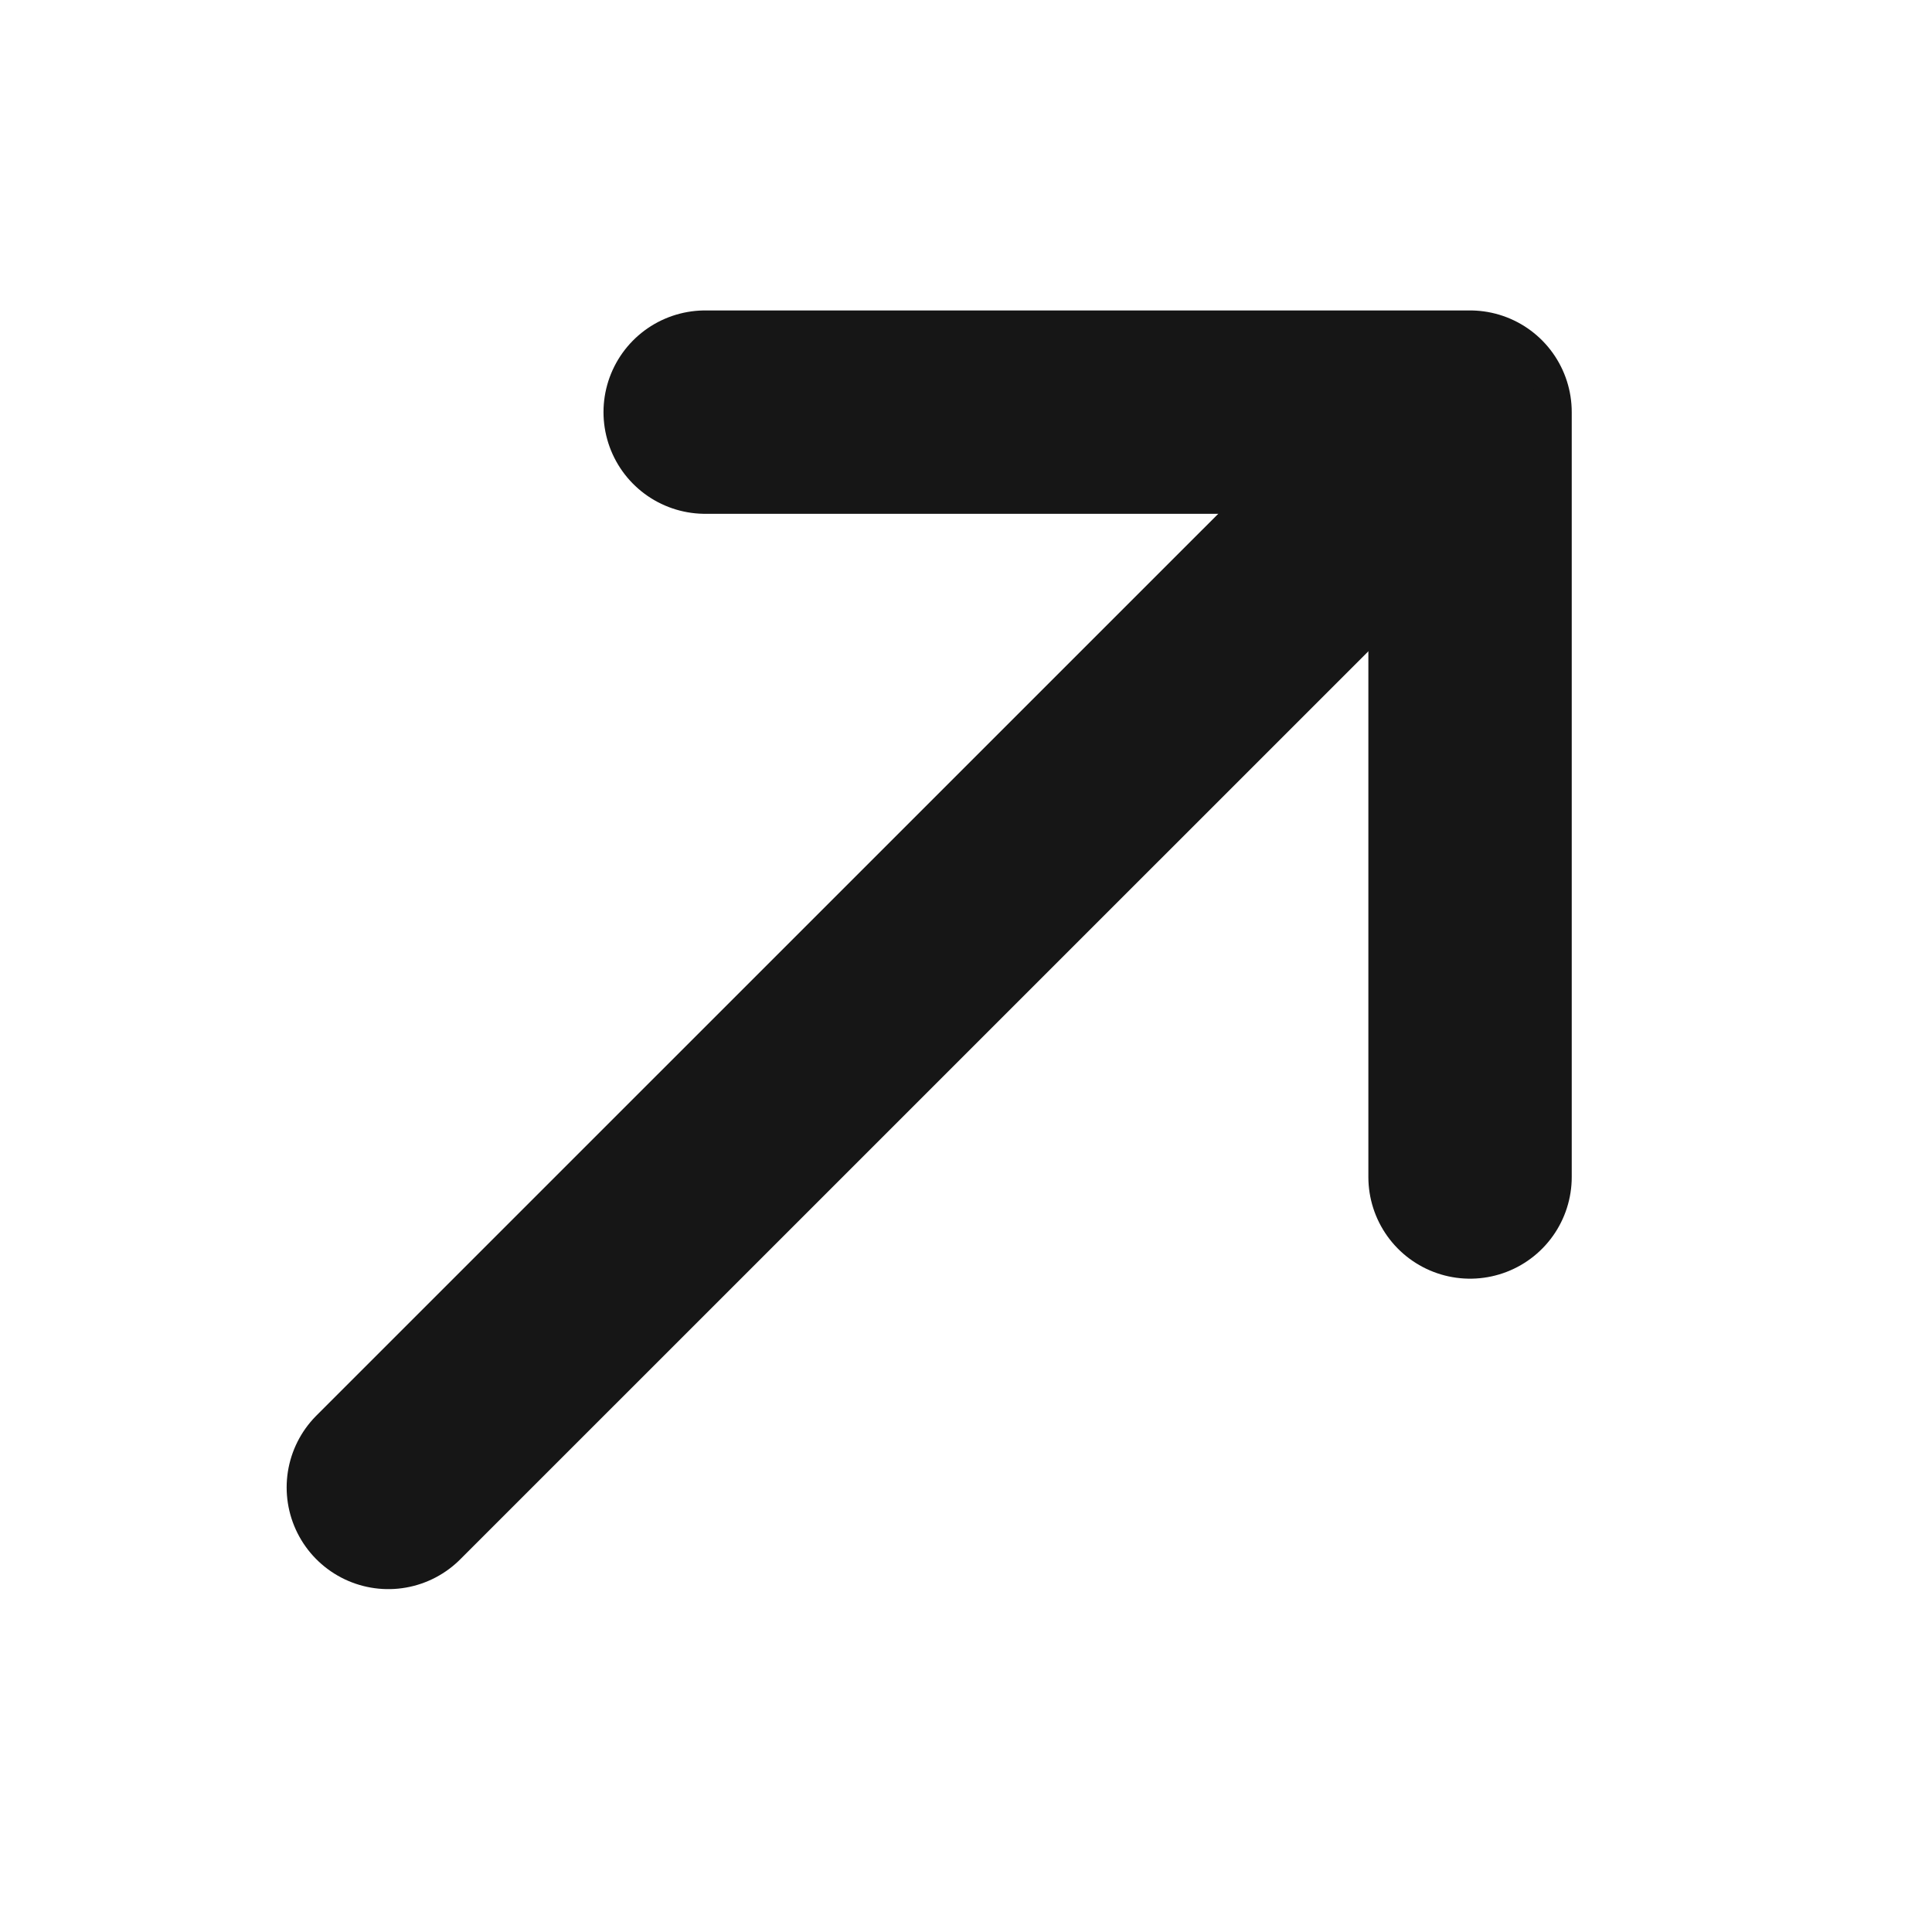
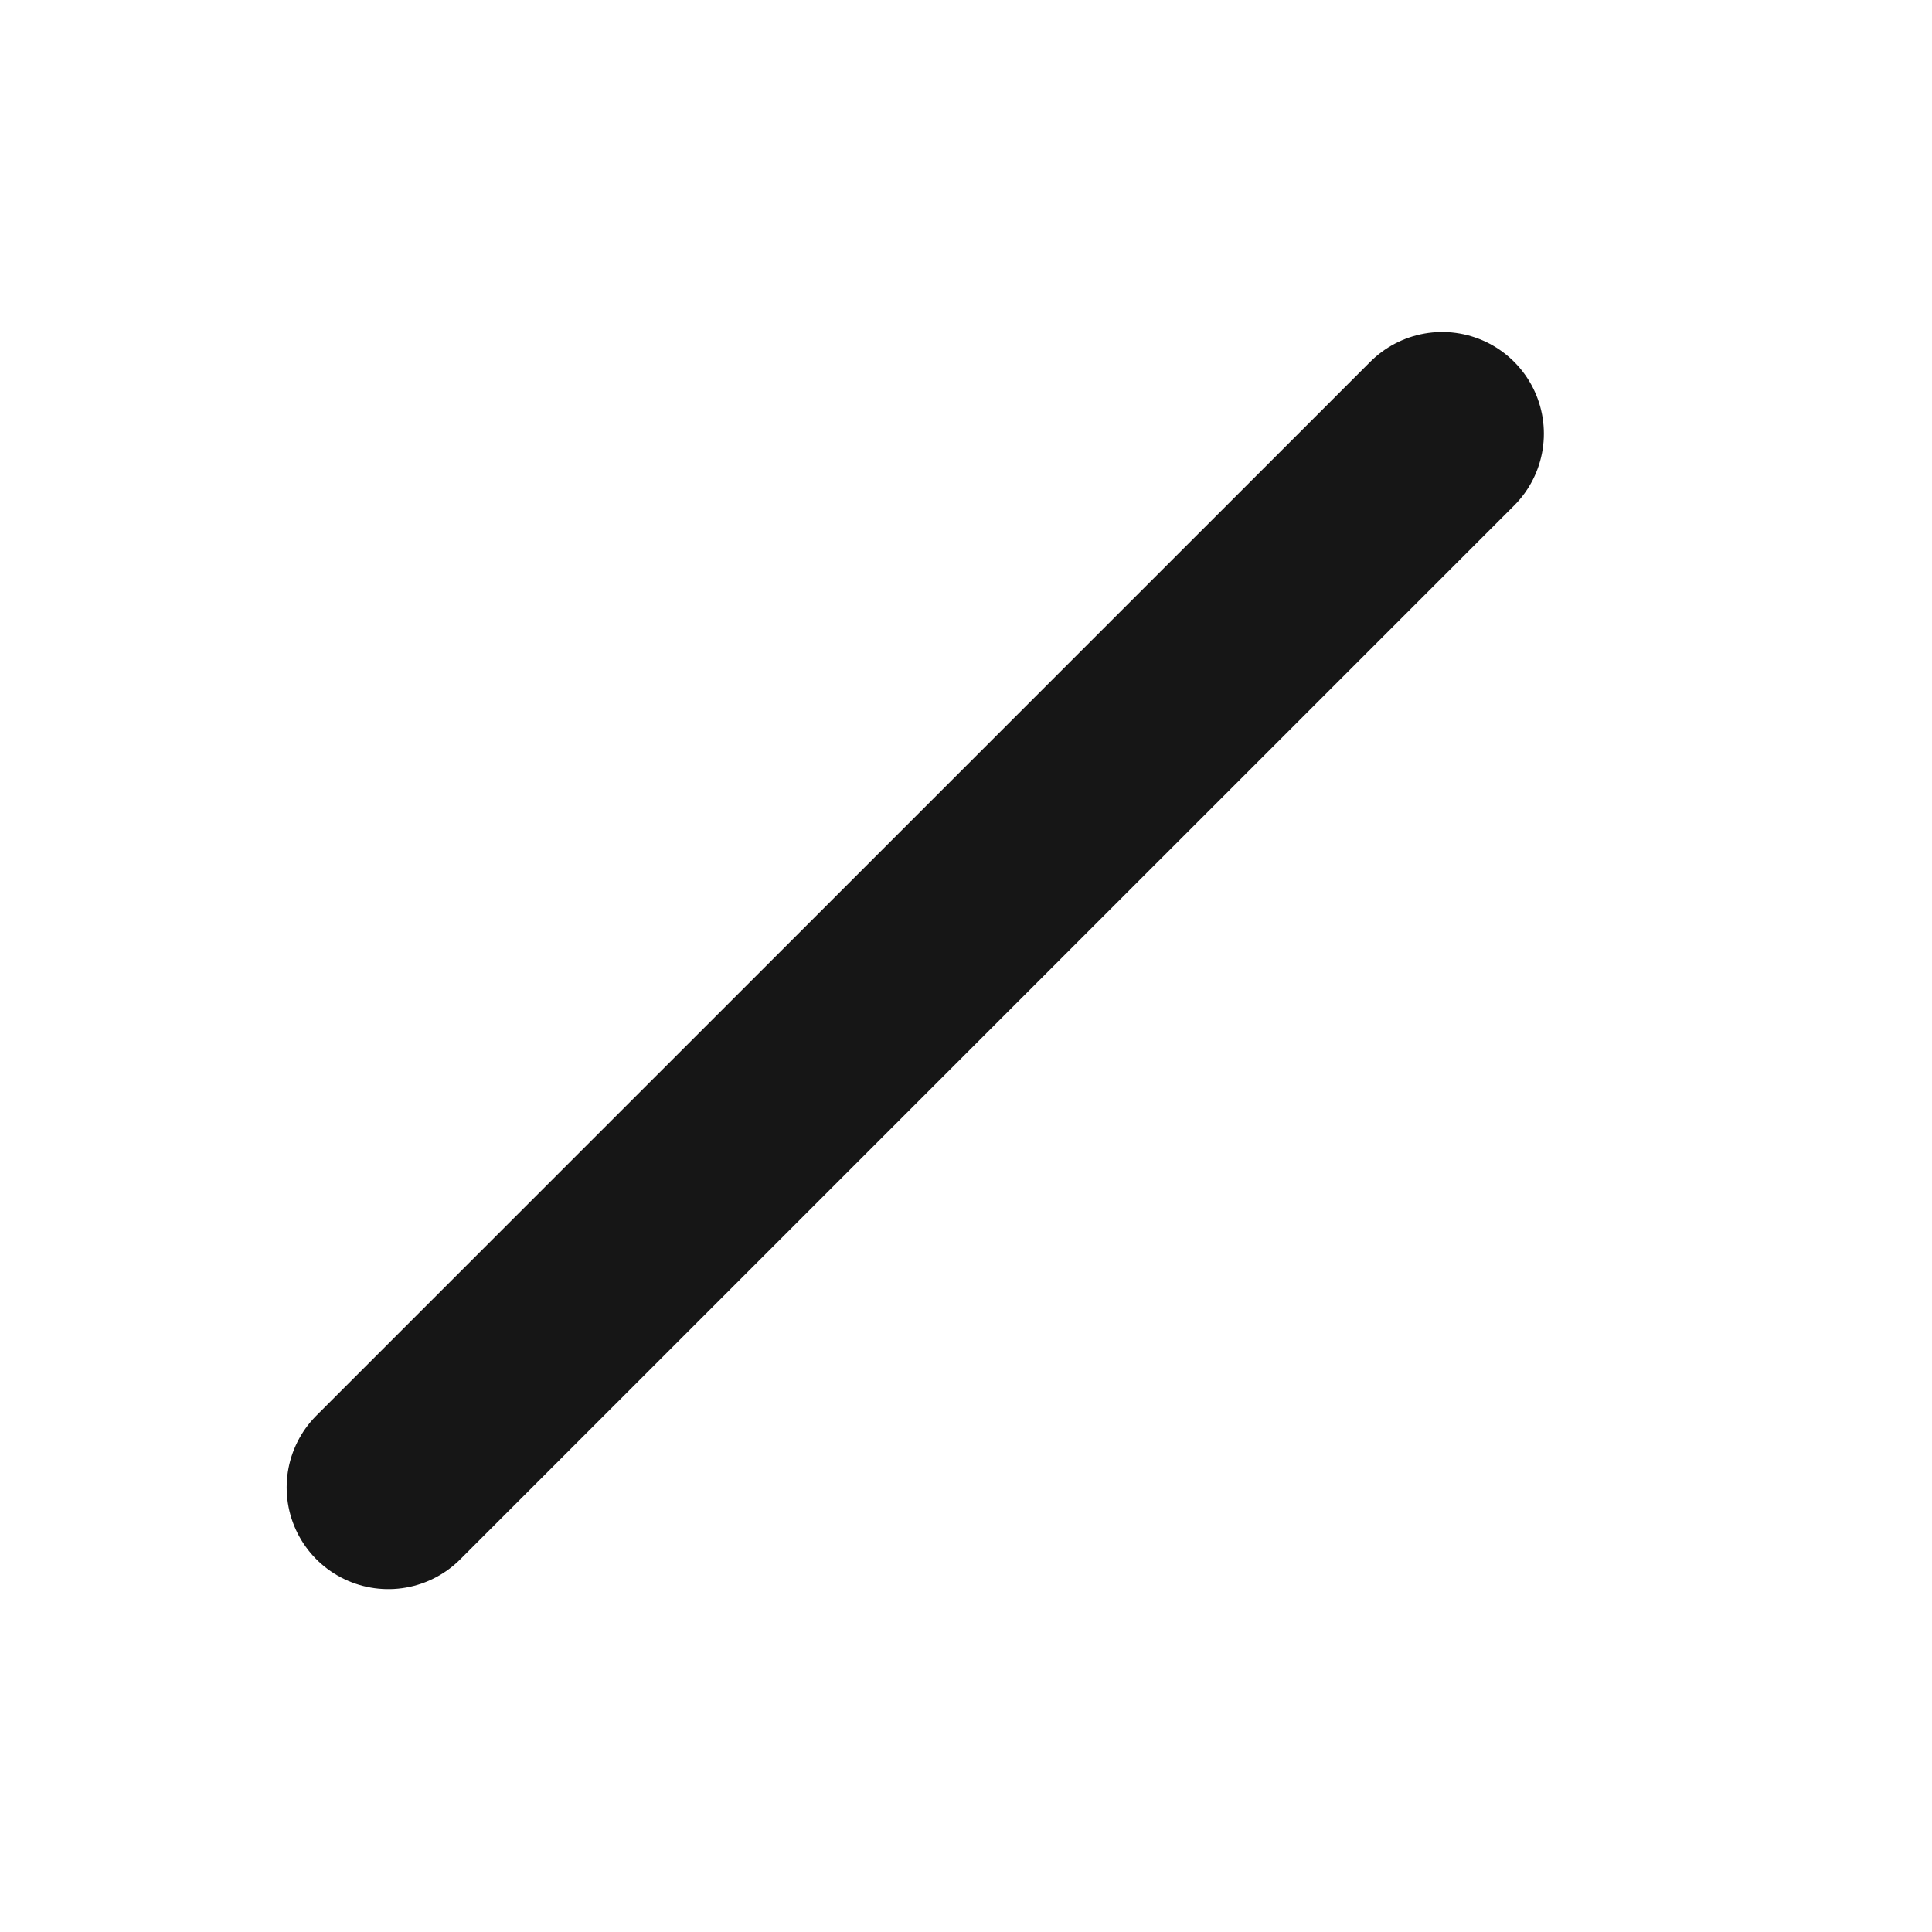
<svg xmlns="http://www.w3.org/2000/svg" width="19" height="19" viewBox="0 0 19 19" fill="none">
-   <path d="M14.457 11.575V4.053H6.935" stroke="#161616" stroke-width="2" stroke-linecap="round" stroke-linejoin="round" />
  <path d="M14.183 4.265L3.819 14.628" stroke="#161616" stroke-width="2" stroke-linecap="round" />
</svg>